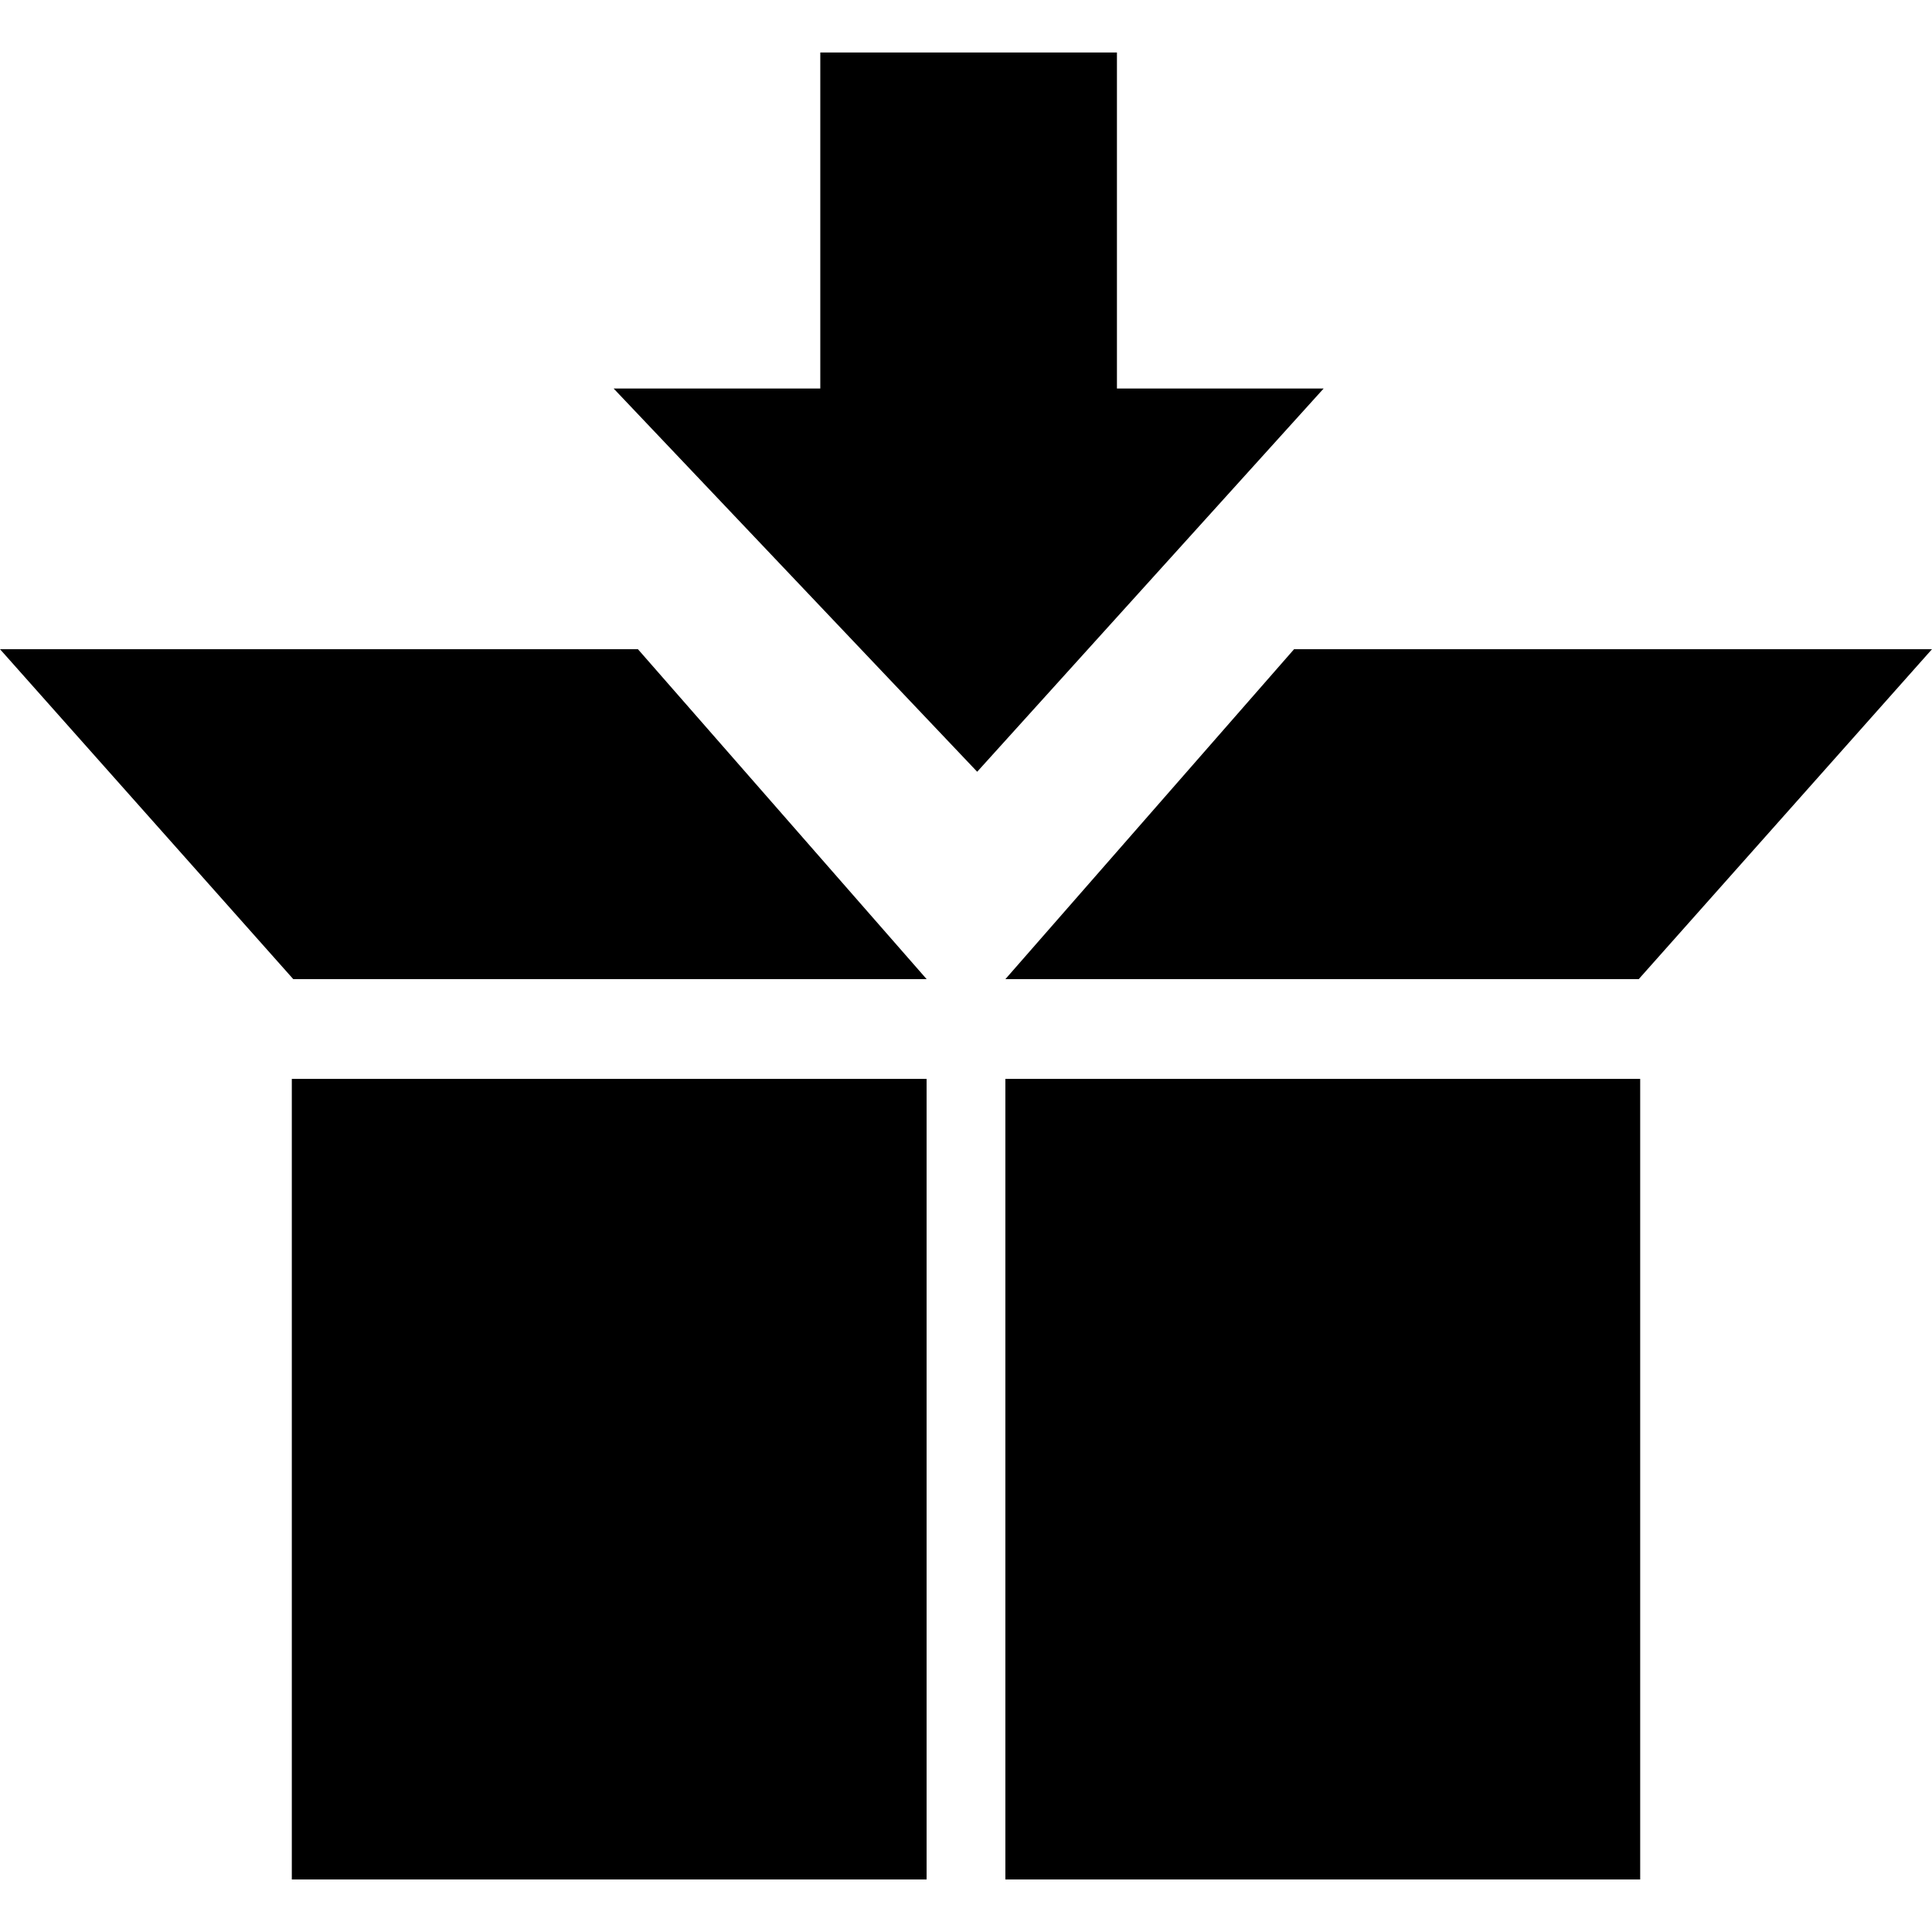
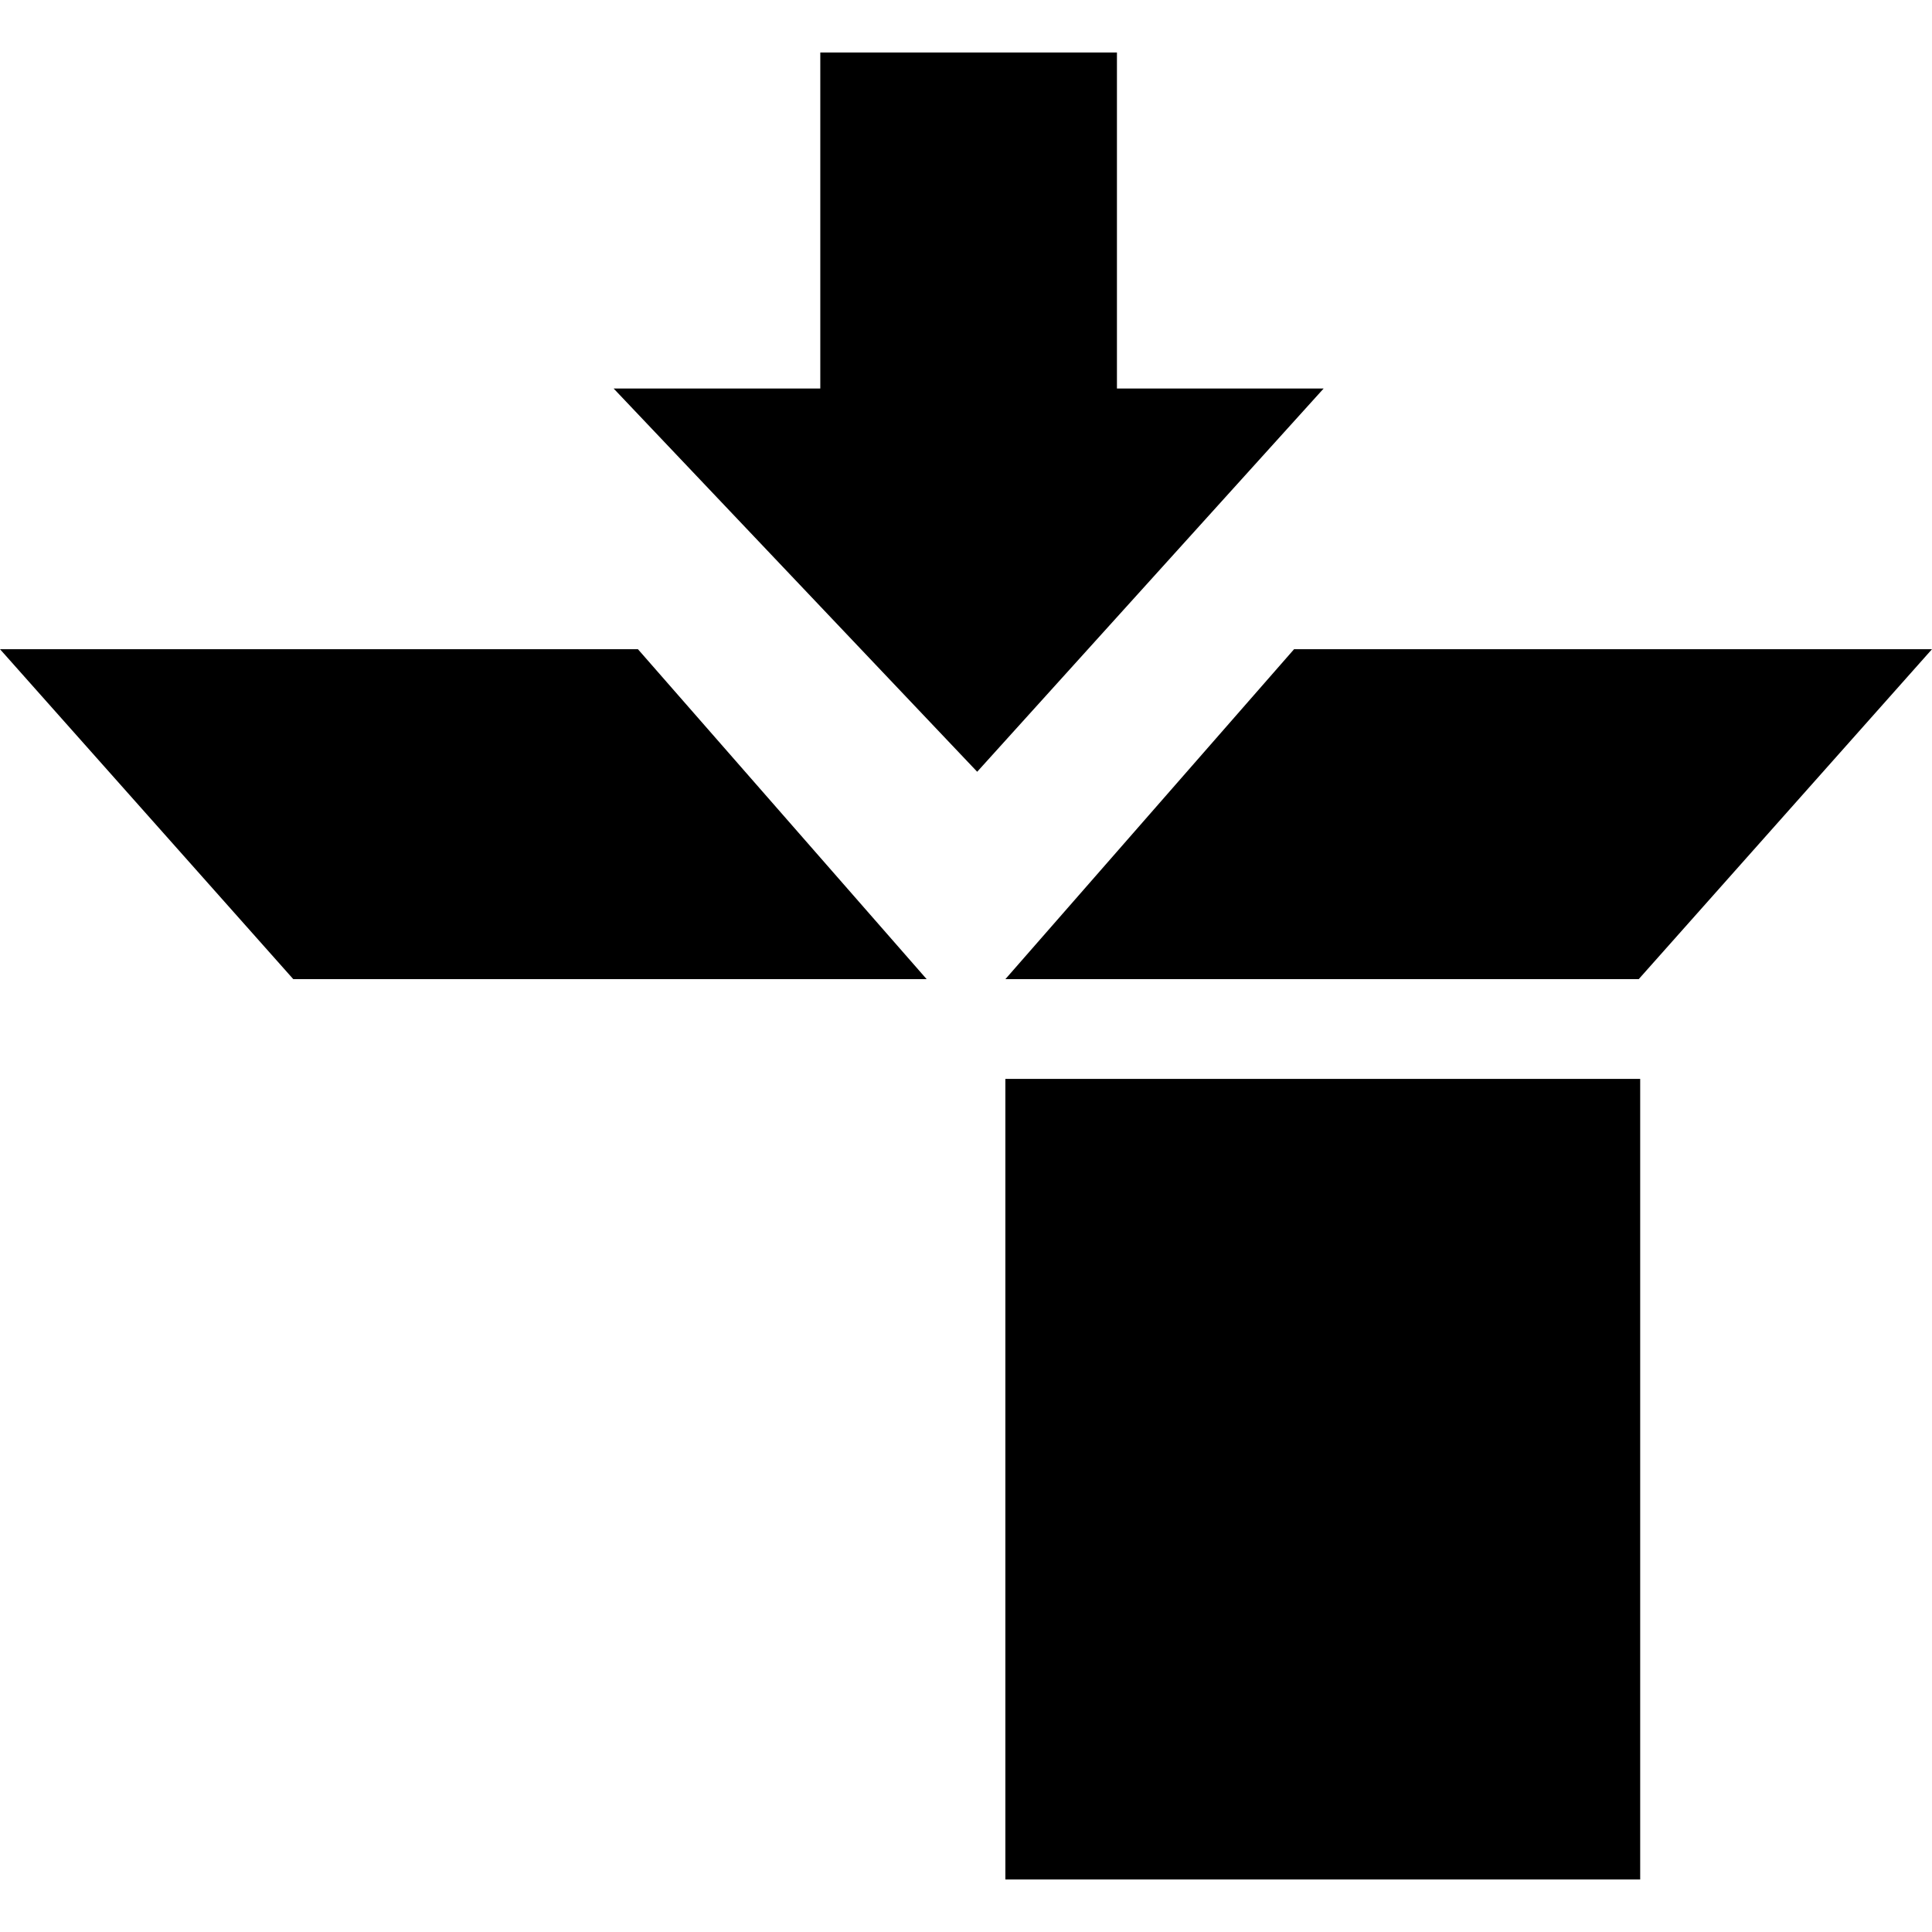
<svg xmlns="http://www.w3.org/2000/svg" fill="#000000" width="800px" height="800px" viewBox="0 0 48 48" enable-background="new 0 0 48 48" id="Layer_3" version="1.1" xml:space="preserve">
  <g>
    <polygon points="27.75,9.652 27.75,1.304 20.38,1.304 20.38,9.652 15.245,9.652 24.278,19.174 32.886,9.652  " />
    <polygon points="24.978,26.805 24.978,46.695 24.979,46.695 40.75,46.695 40.75,45.391 40.75,26.805 24.979,26.805  " />
-     <polygon points="7.25,26.805 7.25,46.695 7.25,46.695 23.021,46.695 23.021,45.391 23.021,26.805 7.25,26.805  " />
    <polygon points="40.714,24.326 48,16.129 32.151,16.129 24.978,24.327 24.979,24.326  " />
    <polygon points="0,16.129 7.286,24.326 23.021,24.326 23.022,24.326 15.849,16.129  " />
  </g>
</svg>